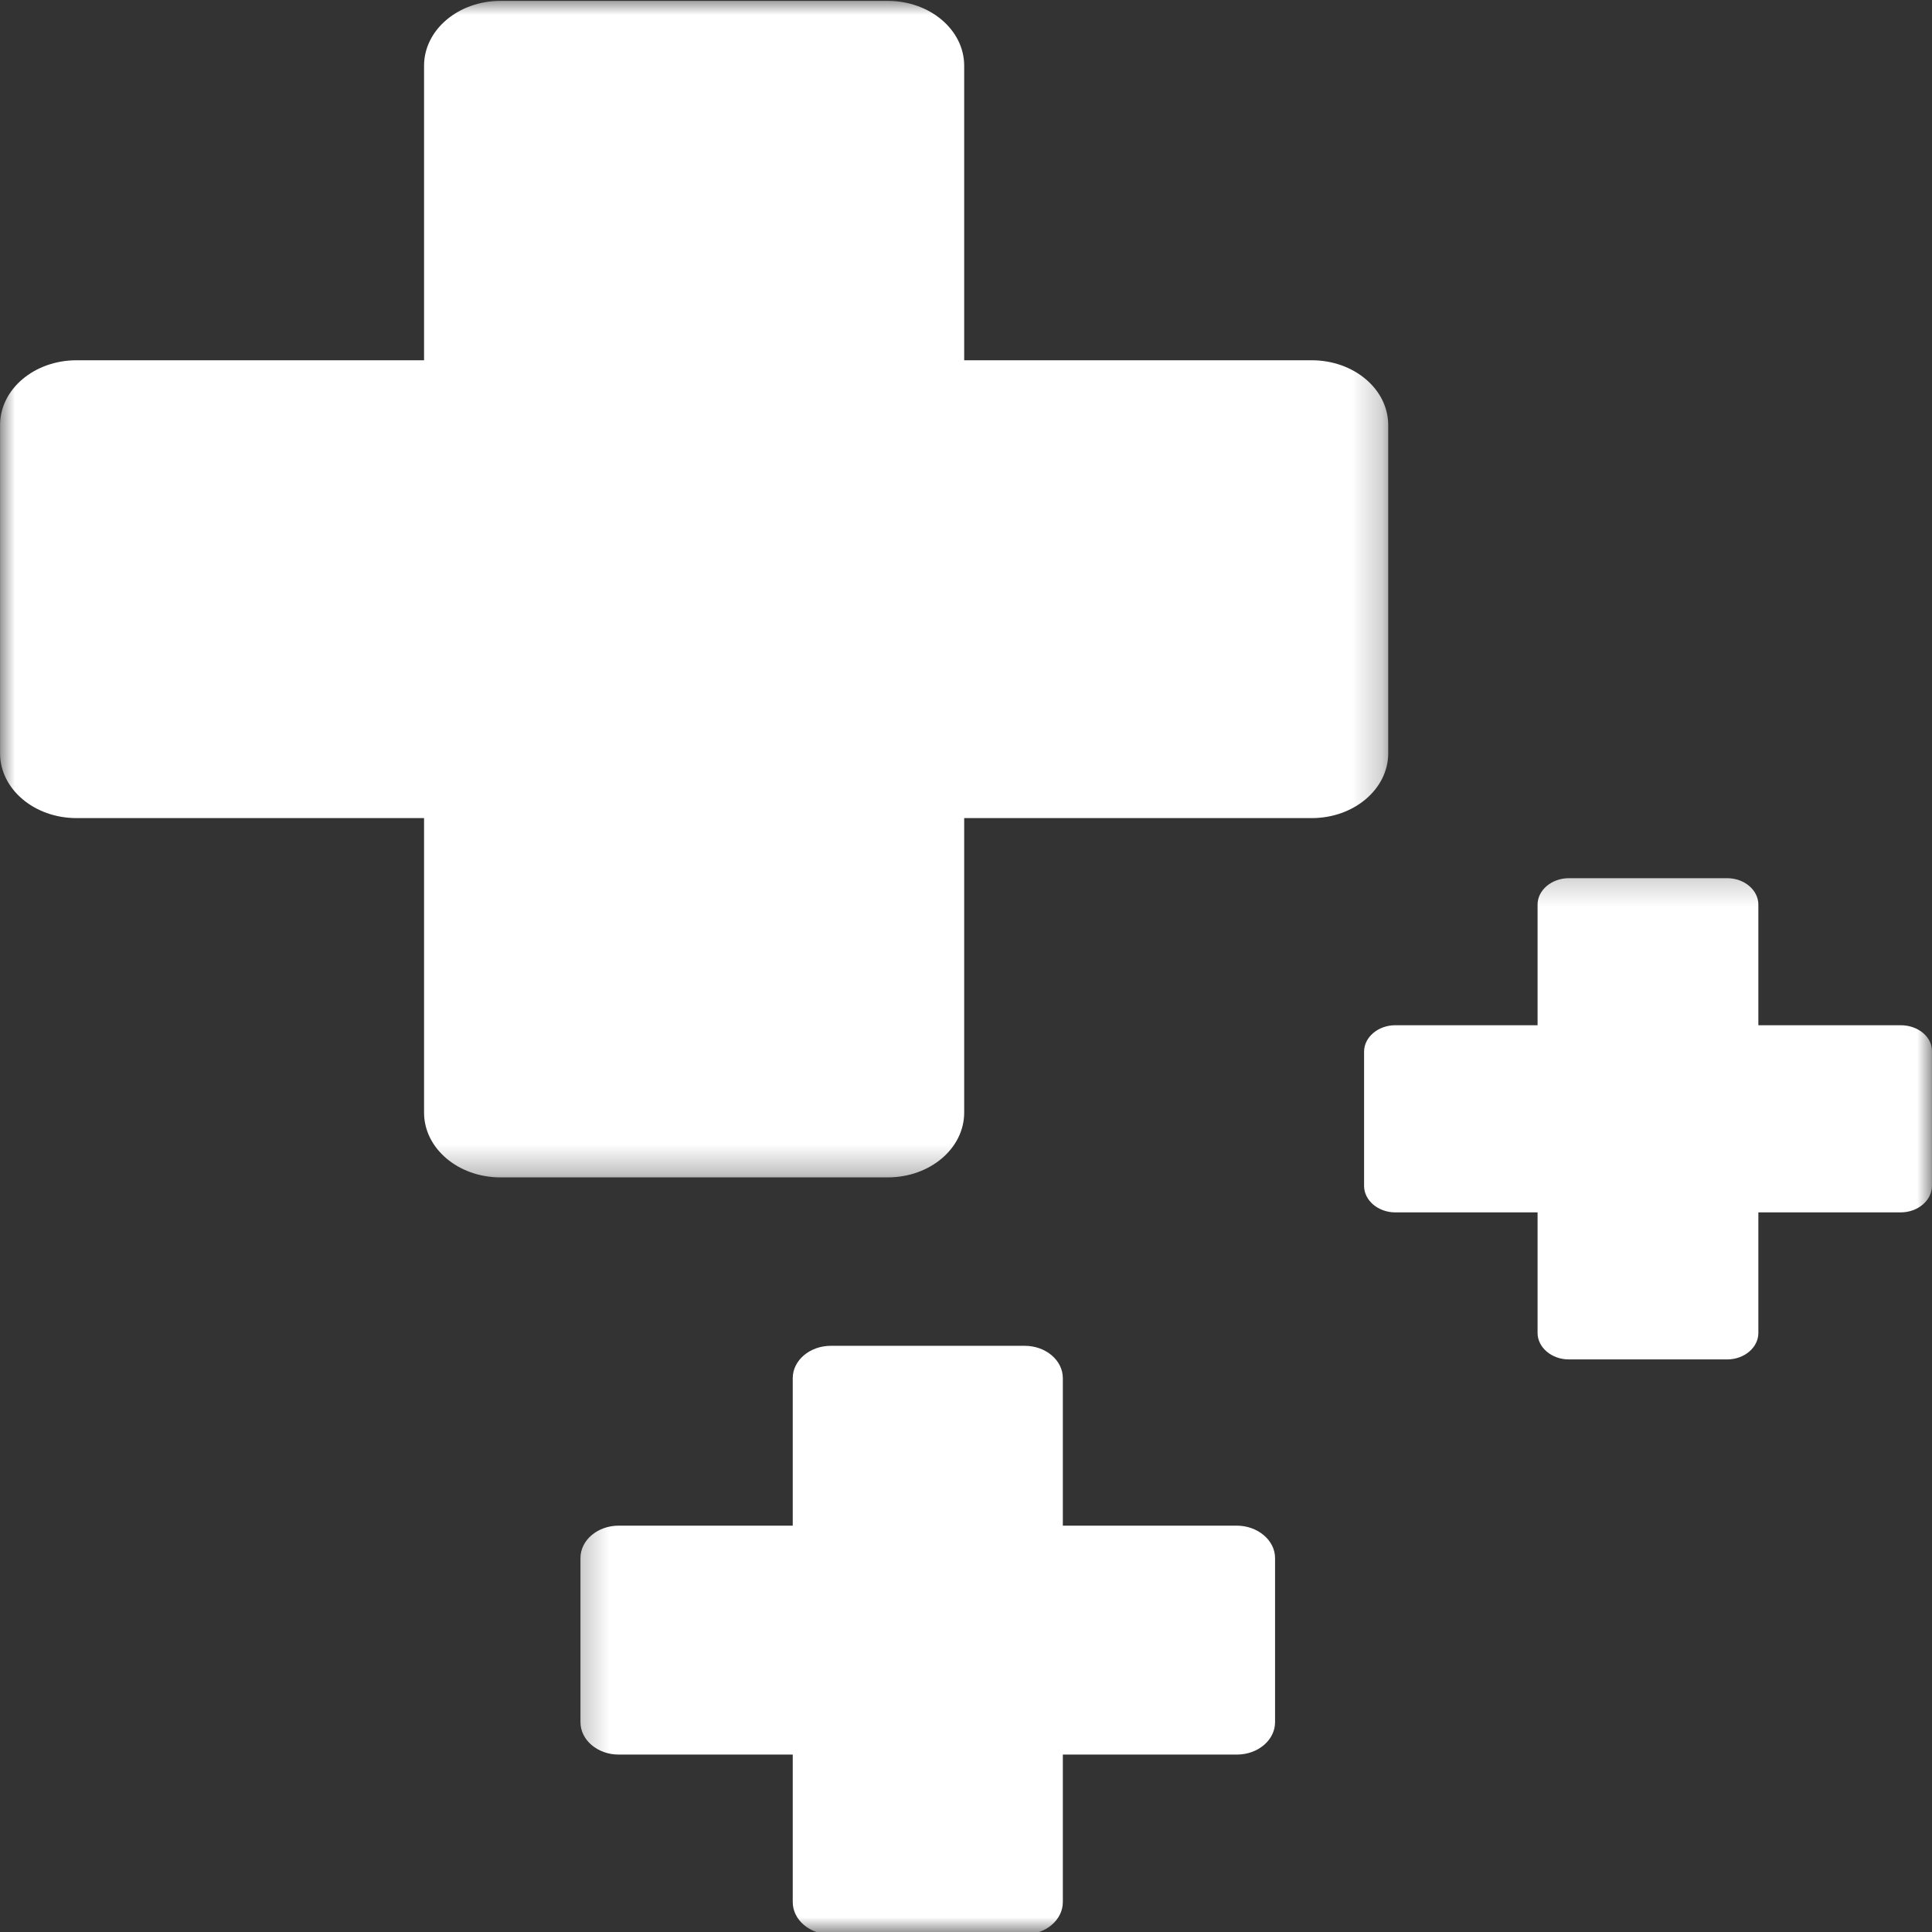
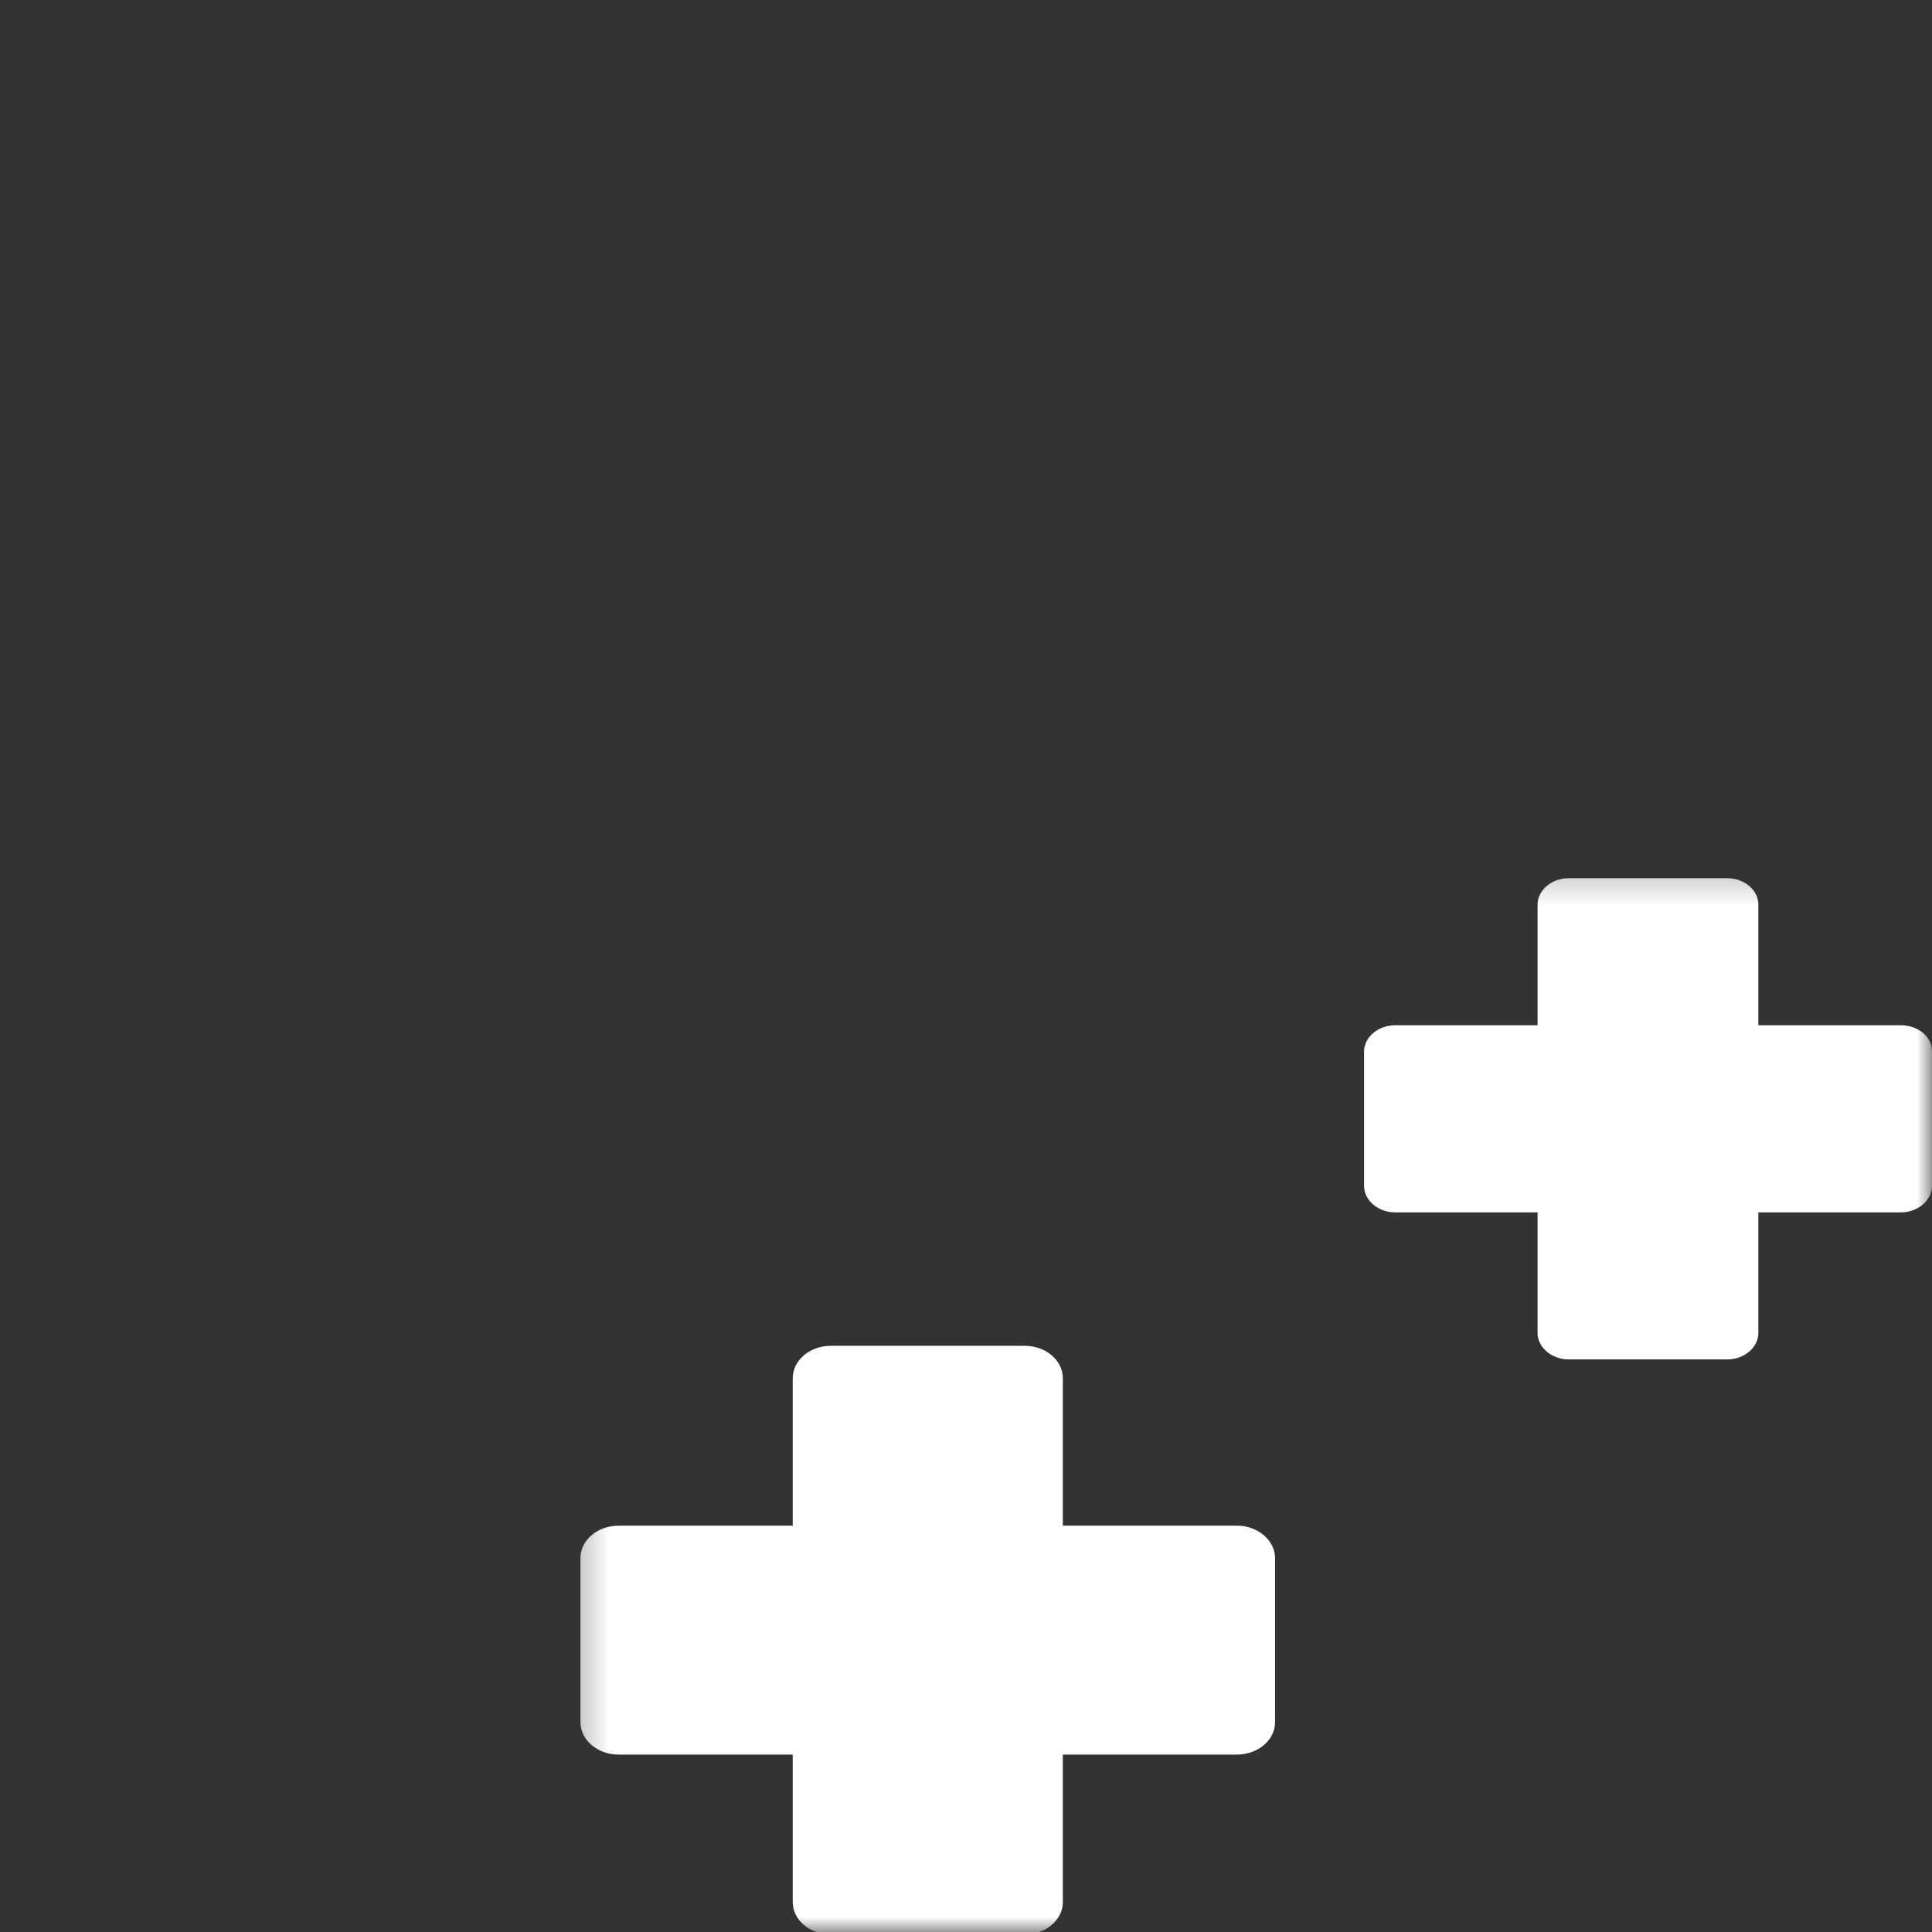
<svg xmlns="http://www.w3.org/2000/svg" width="65" height="65" viewBox="0 0 65 65" fill="none">
  <rect x="0" y="0" width="65" height="65" fill="#333333" stroke="none" />
  <mask id="mask0_3918_19403" style="mask-type:luminance" maskUnits="userSpaceOnUse" x="0" y="0" width="47" height="40">
-     <path d="M0.002 0H46.775V39.703H0.002V0Z" fill="white" />
-   </mask>
+     </mask>
  <g mask="url(#mask0_3918_19403)">
    <path d="M44.133 12.121H32.439V2.21C32.439 1.007 31.289 0.03 29.867 0.03H16.838C15.417 0.03 14.267 1.007 14.267 2.21V12.121H2.574C1.152 12.121 0.002 13.095 0.002 14.301V25.344C0.002 26.547 1.152 27.524 2.574 27.524H14.267V37.432C14.267 38.638 15.417 39.612 16.838 39.612H29.867C31.289 39.612 32.439 38.638 32.439 37.432V27.524H44.133C45.553 27.524 46.705 26.547 46.705 25.344V14.301C46.705 13.095 45.553 12.121 44.133 12.121Z" fill="white" />
  </g>
  <mask id="mask1_3918_19403" style="mask-type:luminance" maskUnits="userSpaceOnUse" x="19" y="29" width="46" height="36">
    <path d="M19.26 29.21H65.001V65H19.26V29.21Z" fill="white" />
  </mask>
  <g mask="url(#mask1_3918_19403)">
    <path d="M42.898 52.419V57.941C42.898 58.543 42.323 59.031 41.612 59.031H35.758V63.992C35.758 64.595 35.183 65.082 34.472 65.082H27.957C27.246 65.082 26.671 64.595 26.671 63.992V59.031H20.815C20.106 59.031 19.529 58.543 19.529 57.941V52.419C19.529 51.816 20.106 51.329 20.815 51.329H26.671V46.368C26.671 45.765 27.246 45.278 27.957 45.278H34.472C35.183 45.278 35.758 45.765 35.758 46.368V51.329H41.612C42.307 51.329 42.898 51.816 42.898 52.419ZM63.948 34.493H59.158V30.434C59.158 29.946 58.686 29.546 58.111 29.546H52.78C52.205 29.546 51.73 29.946 51.73 30.434V34.493H46.942C46.367 34.493 45.893 34.894 45.893 35.381V39.899C45.893 40.387 46.367 40.789 46.942 40.789H51.73V44.847C51.73 45.334 52.205 45.736 52.78 45.736H58.111C58.686 45.736 59.158 45.334 59.158 44.847V40.789H63.948C64.523 40.789 64.998 40.387 64.998 39.899V35.381C65.014 34.894 64.539 34.493 63.948 34.493Z" fill="white" />
  </g>
</svg>